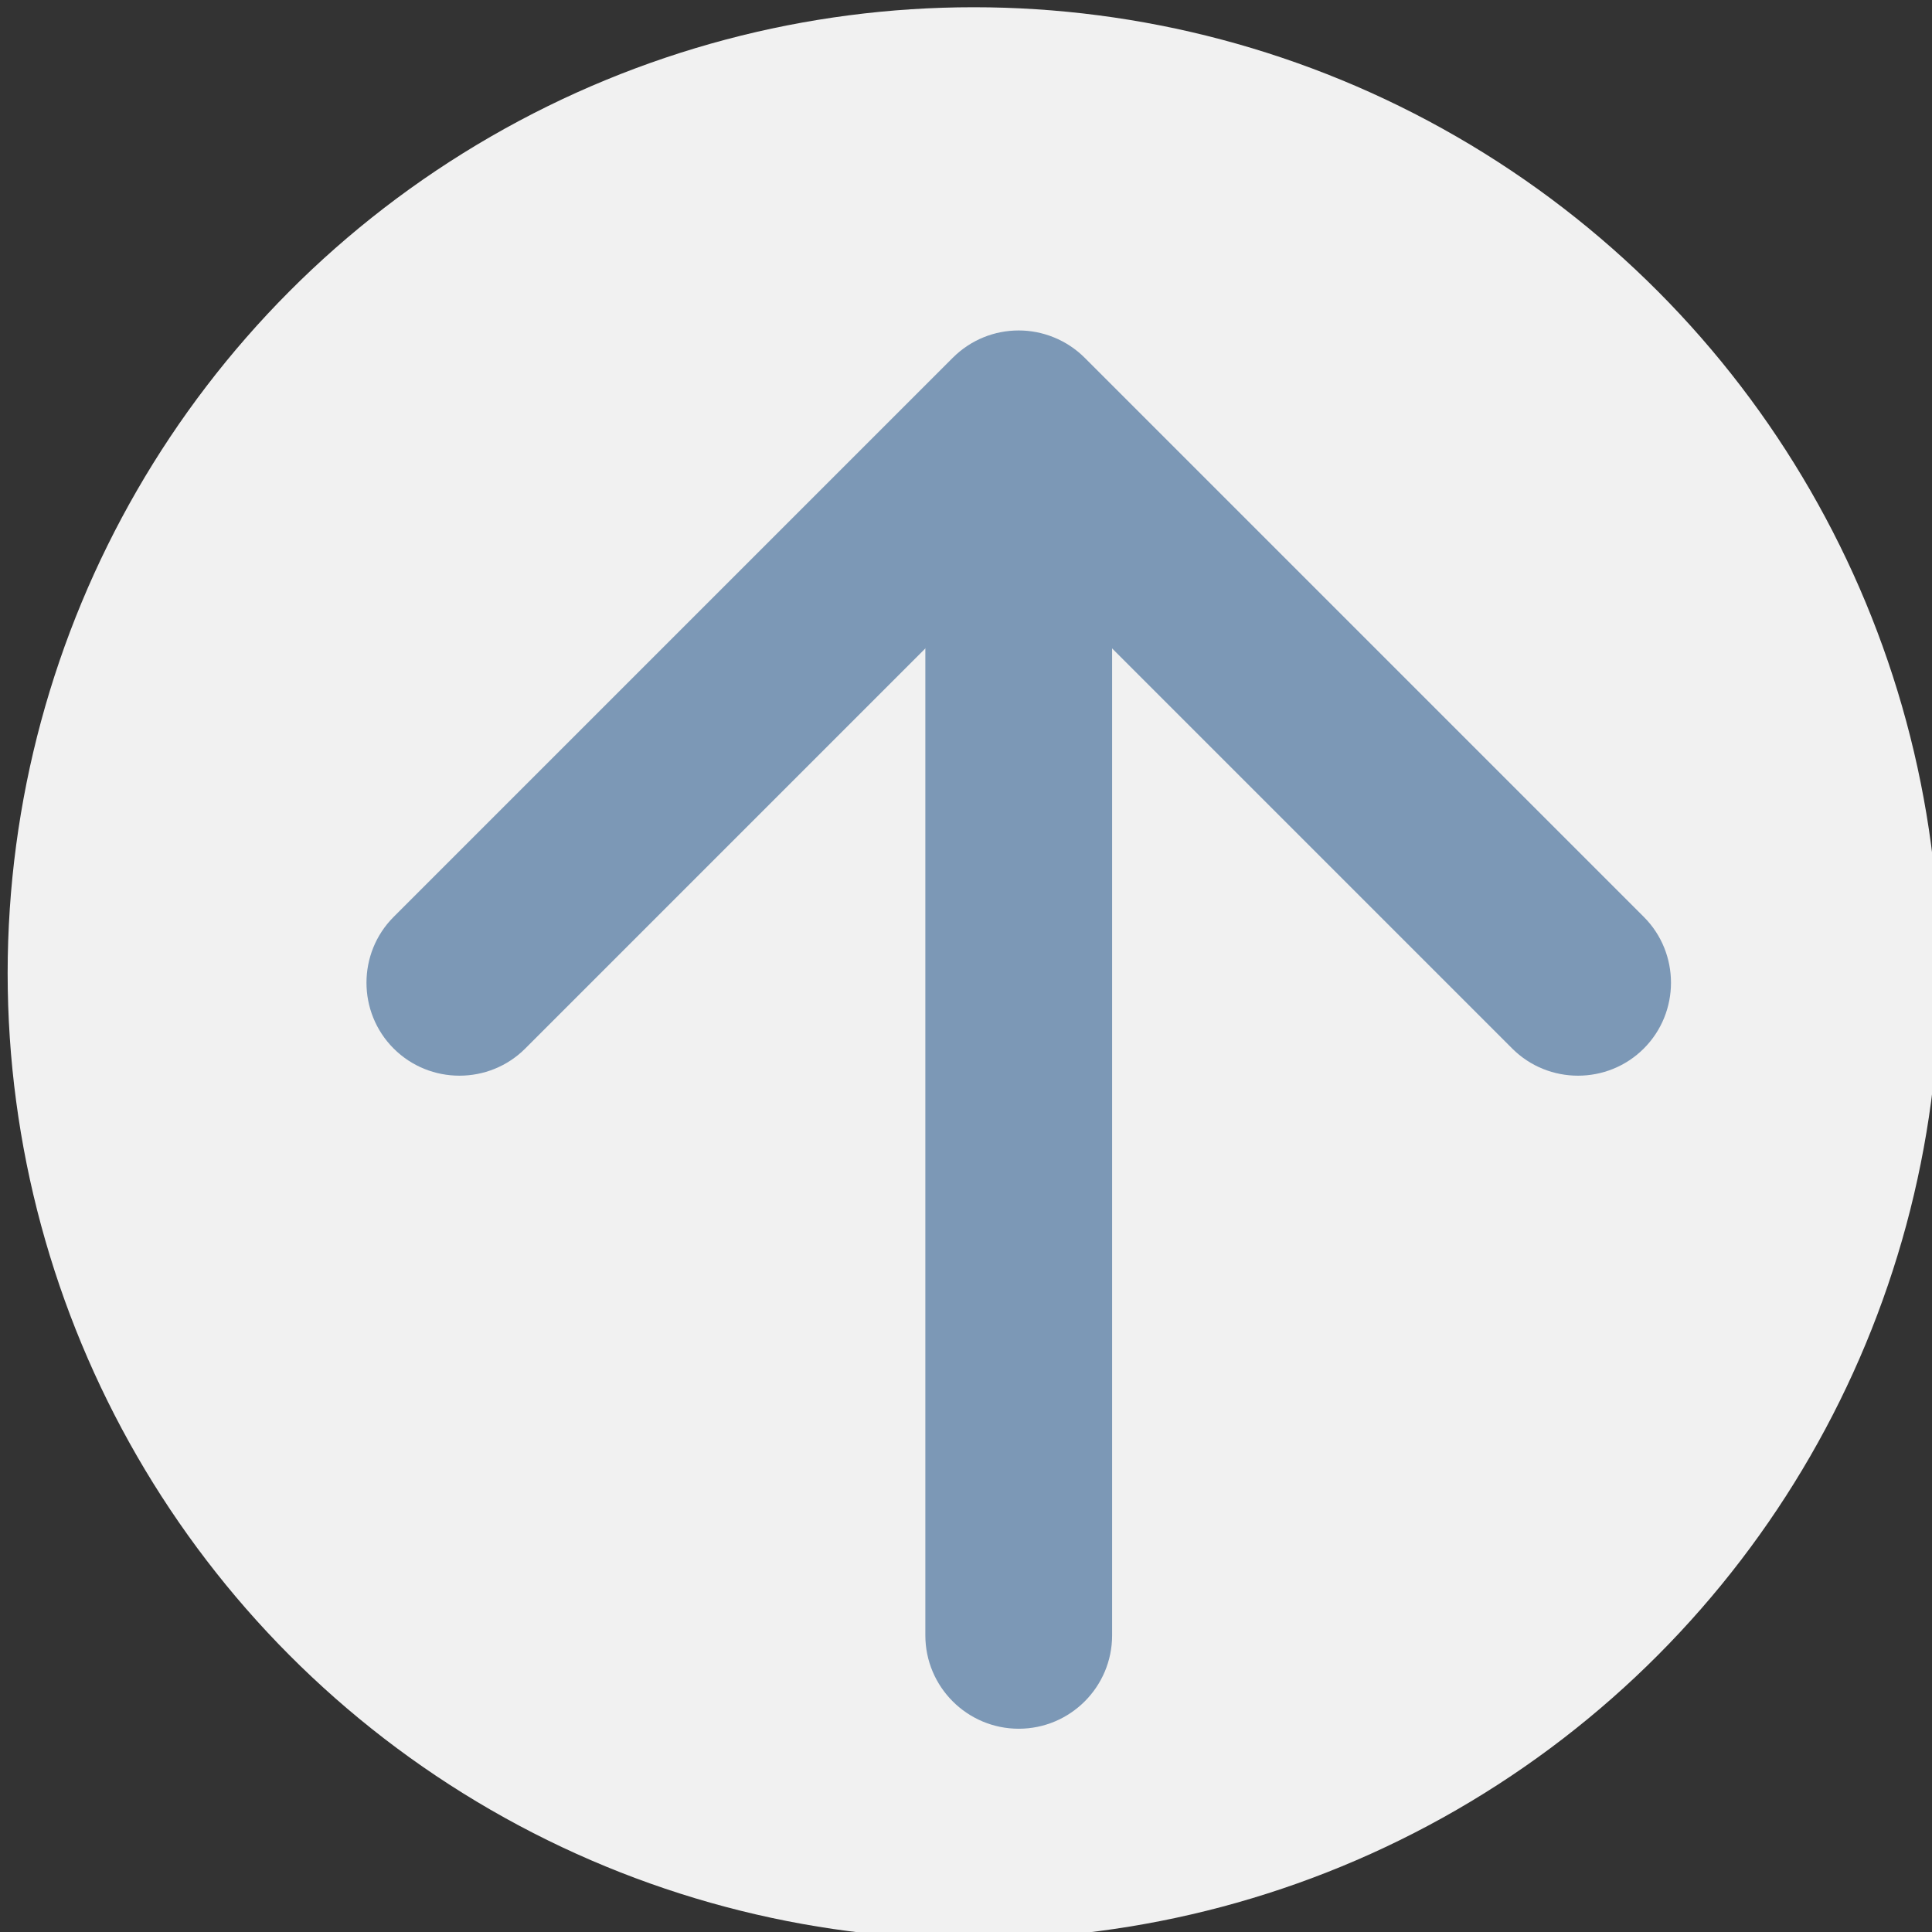
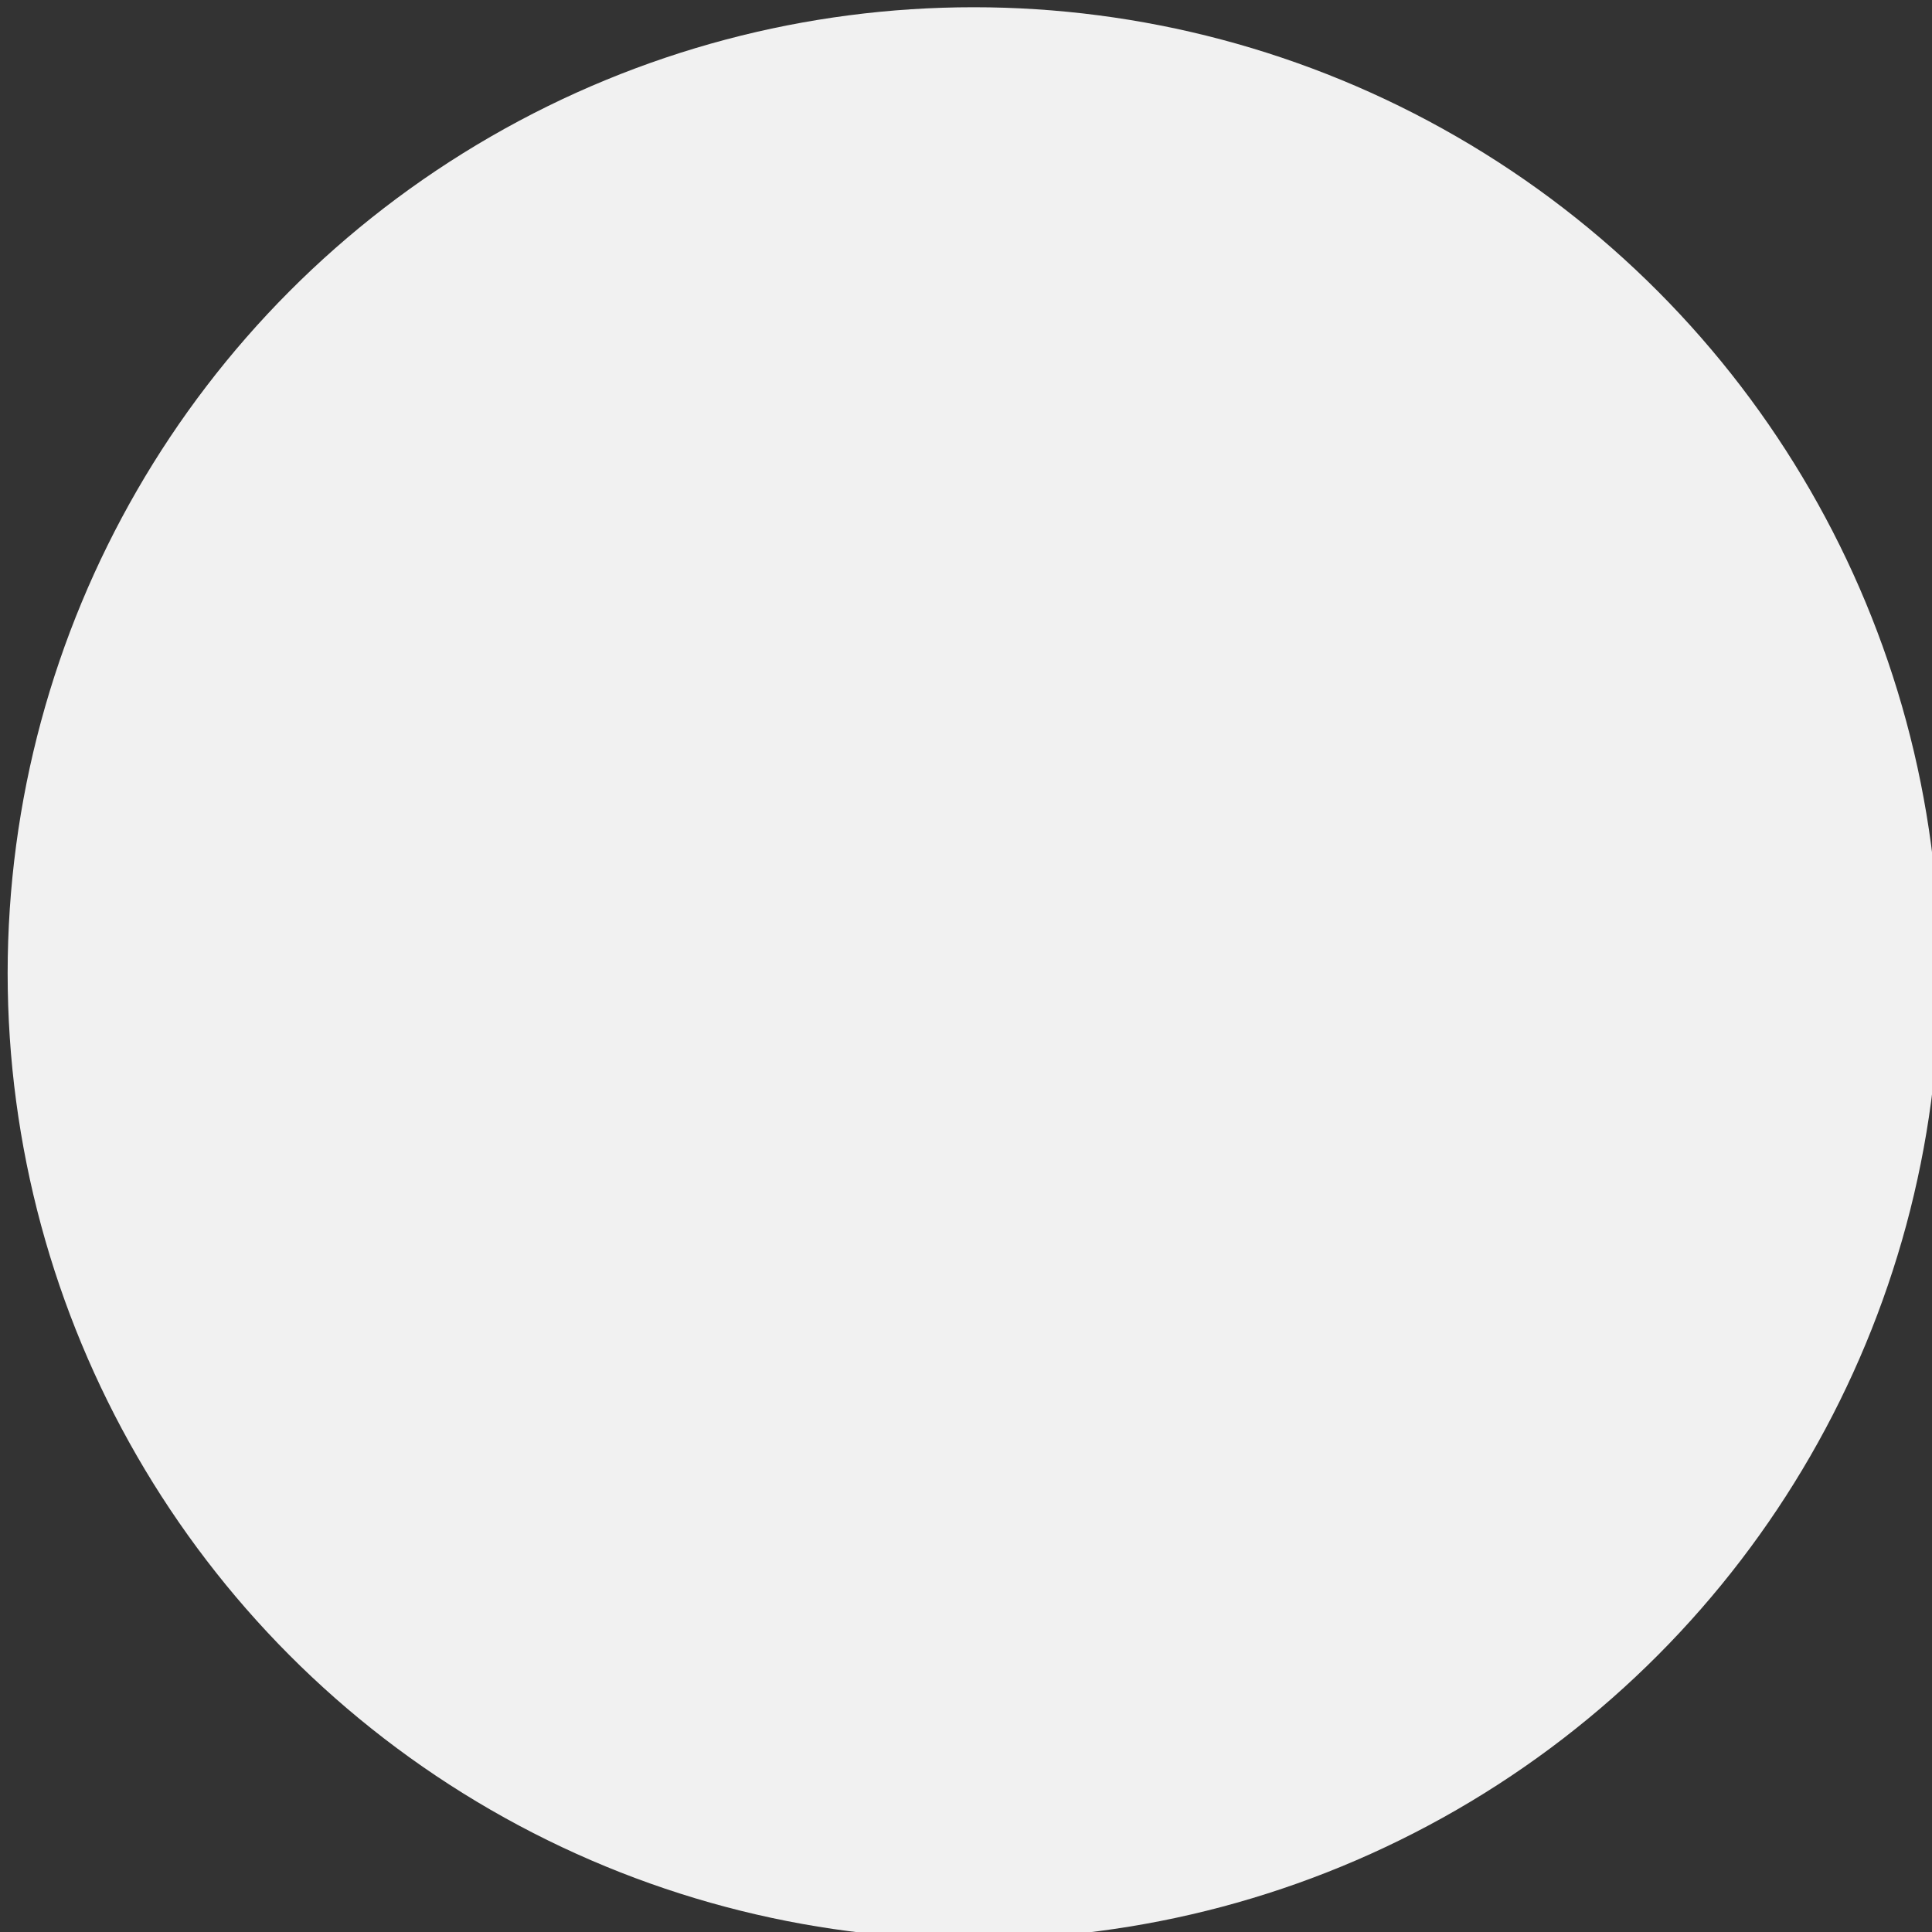
<svg xmlns="http://www.w3.org/2000/svg" id="Calque_1" viewBox="0 0 48 48">
  <rect x="0" y="0" width="48" height="48" fill="#333333" stroke="none" />
  <circle cx="24.19" cy="24.18" r="24" style="fill: #f1f1f1;" />
  <g>
-     <path d="M25.31,8.21c.59,0,1.19.23,1.64.68l13.89,13.89c.9.9.9,2.37,0,3.27-.9.9-2.37.9-3.27,0l-12.26-12.26-12.26,12.26c-.9.9-2.37.9-3.27,0-.9-.9-.9-2.37,0-3.27l13.89-13.89c.45-.45,1.04-.68,1.64-.68Z" style="fill: #7c98b6;" />
-     <path d="M25.31,10.14c1.28,0,2.32,1.04,2.32,2.32v28.17c0,1.28-1.04,2.32-2.32,2.32s-2.32-1.04-2.32-2.32V12.46c0-1.28,1.04-2.32,2.32-2.32Z" style="fill: #7c98b6;" />
-   </g>
+     </g>
</svg>